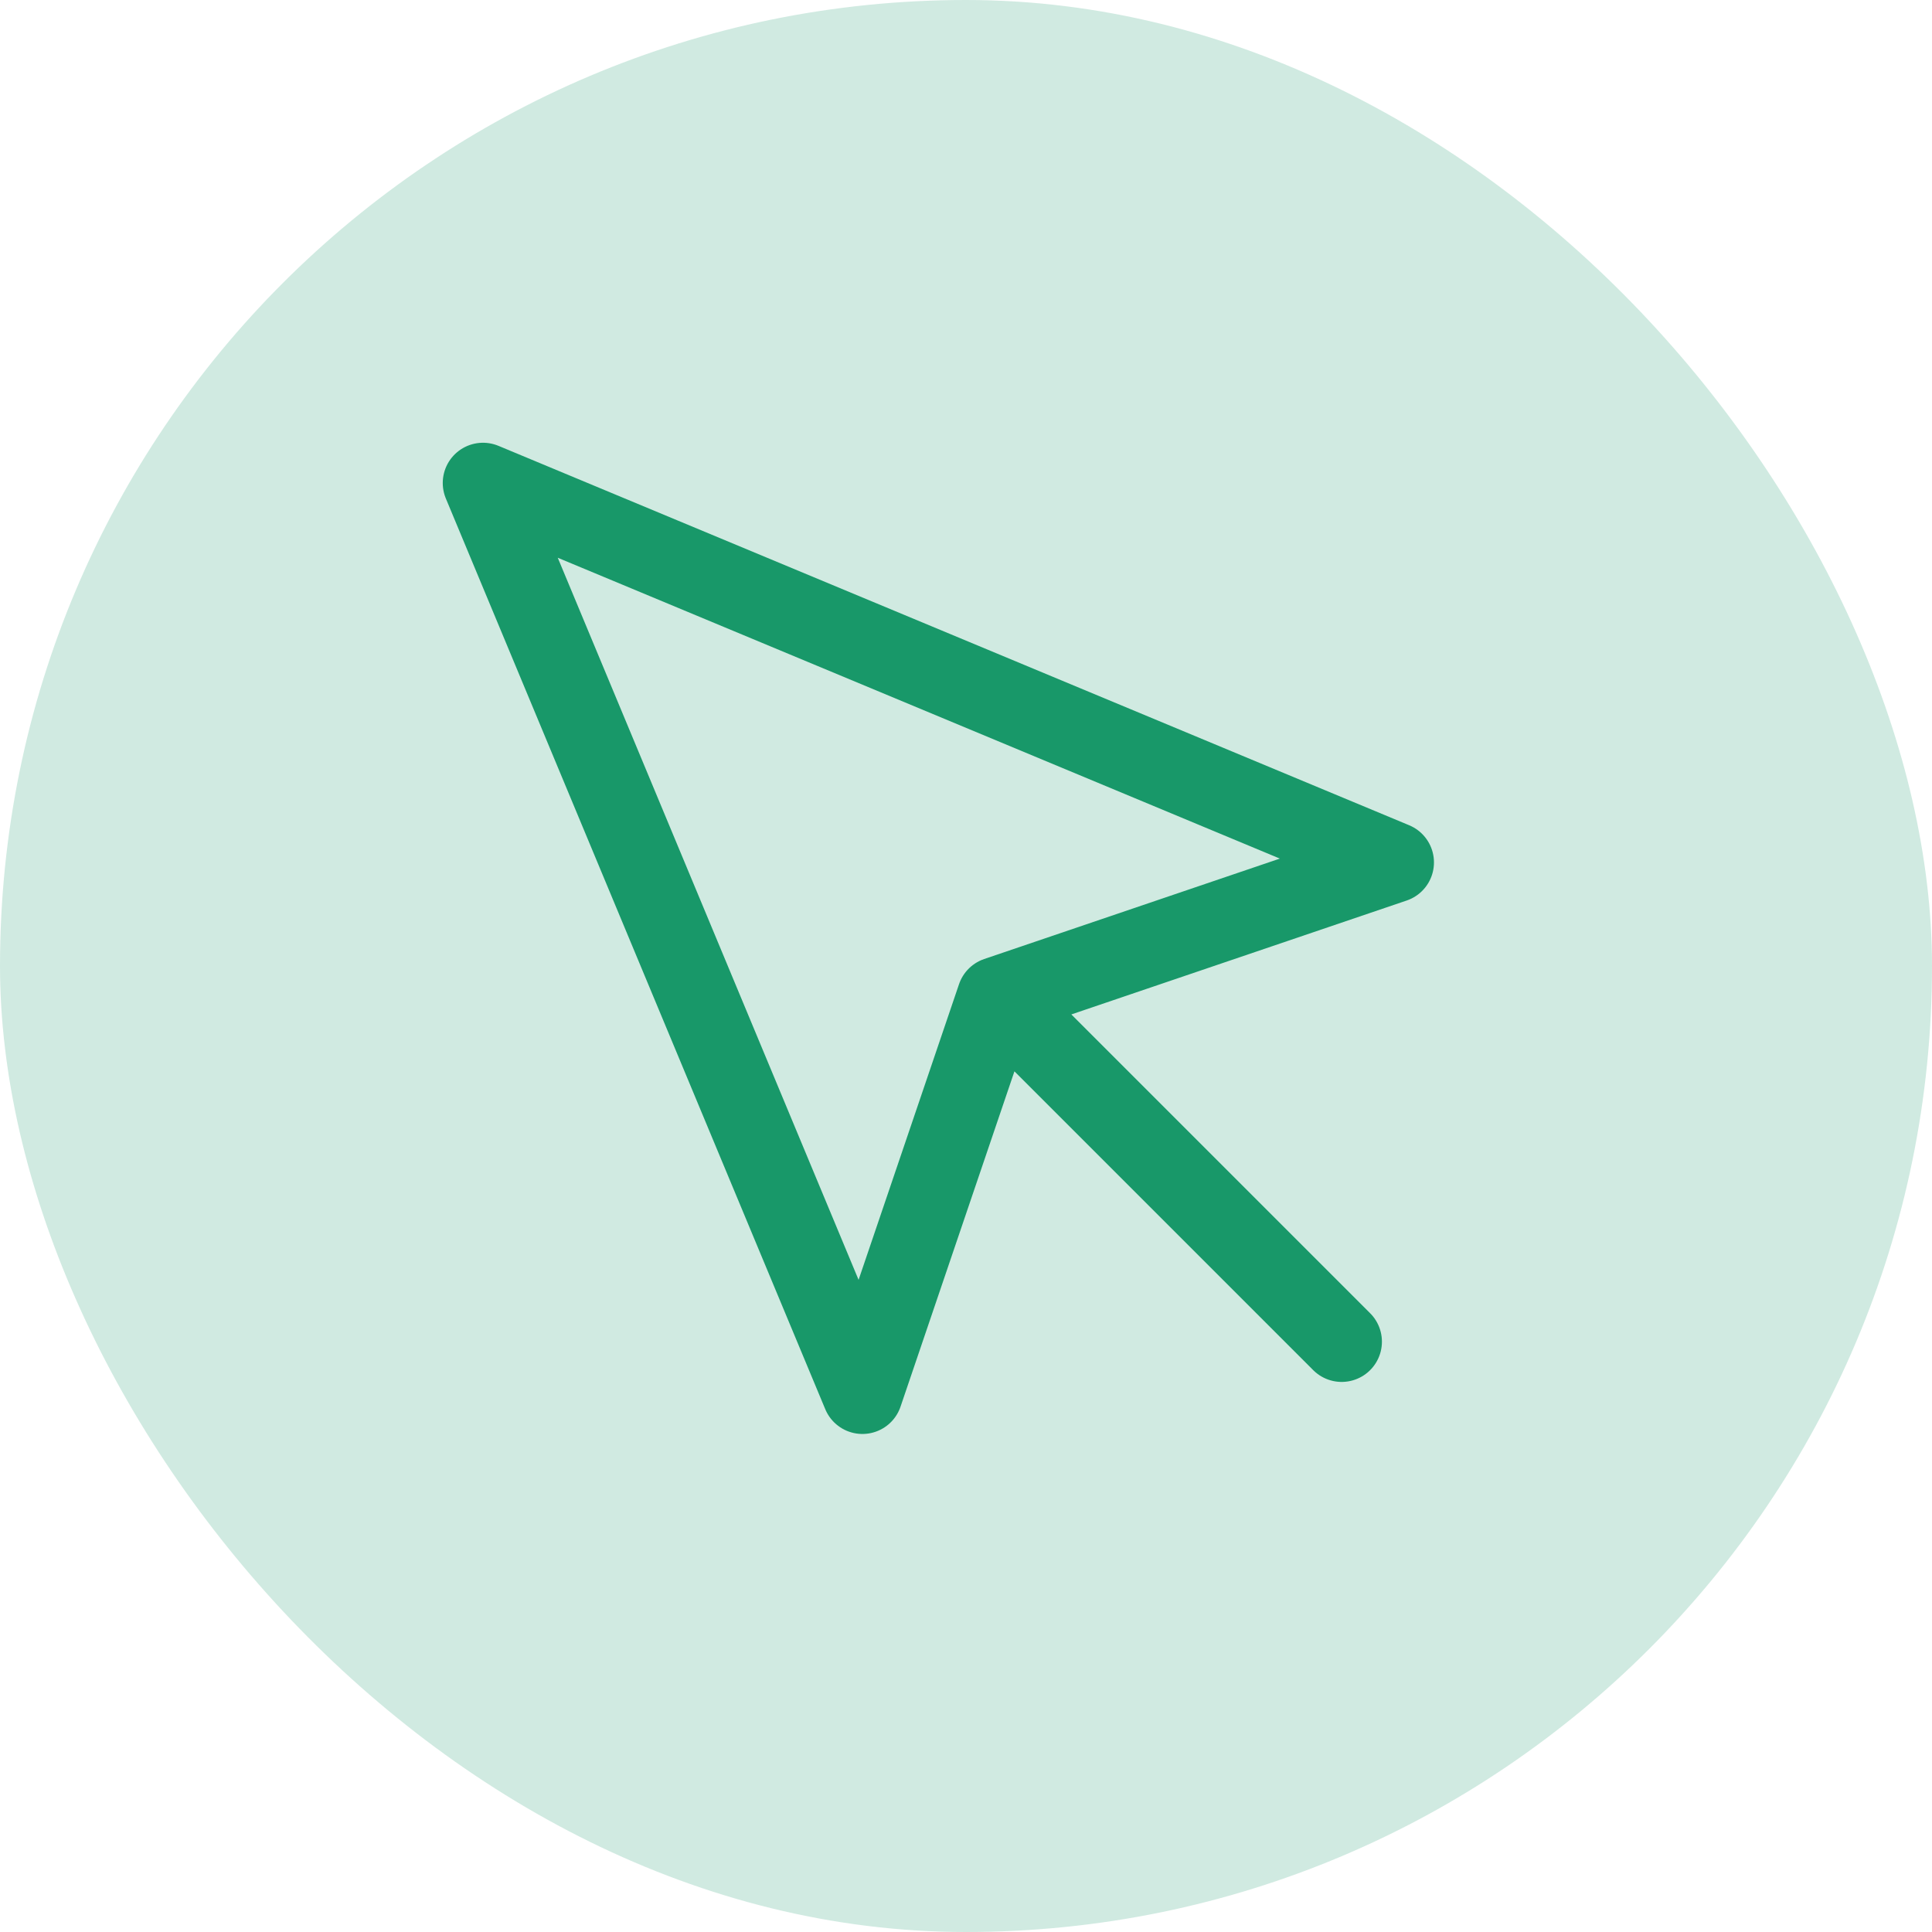
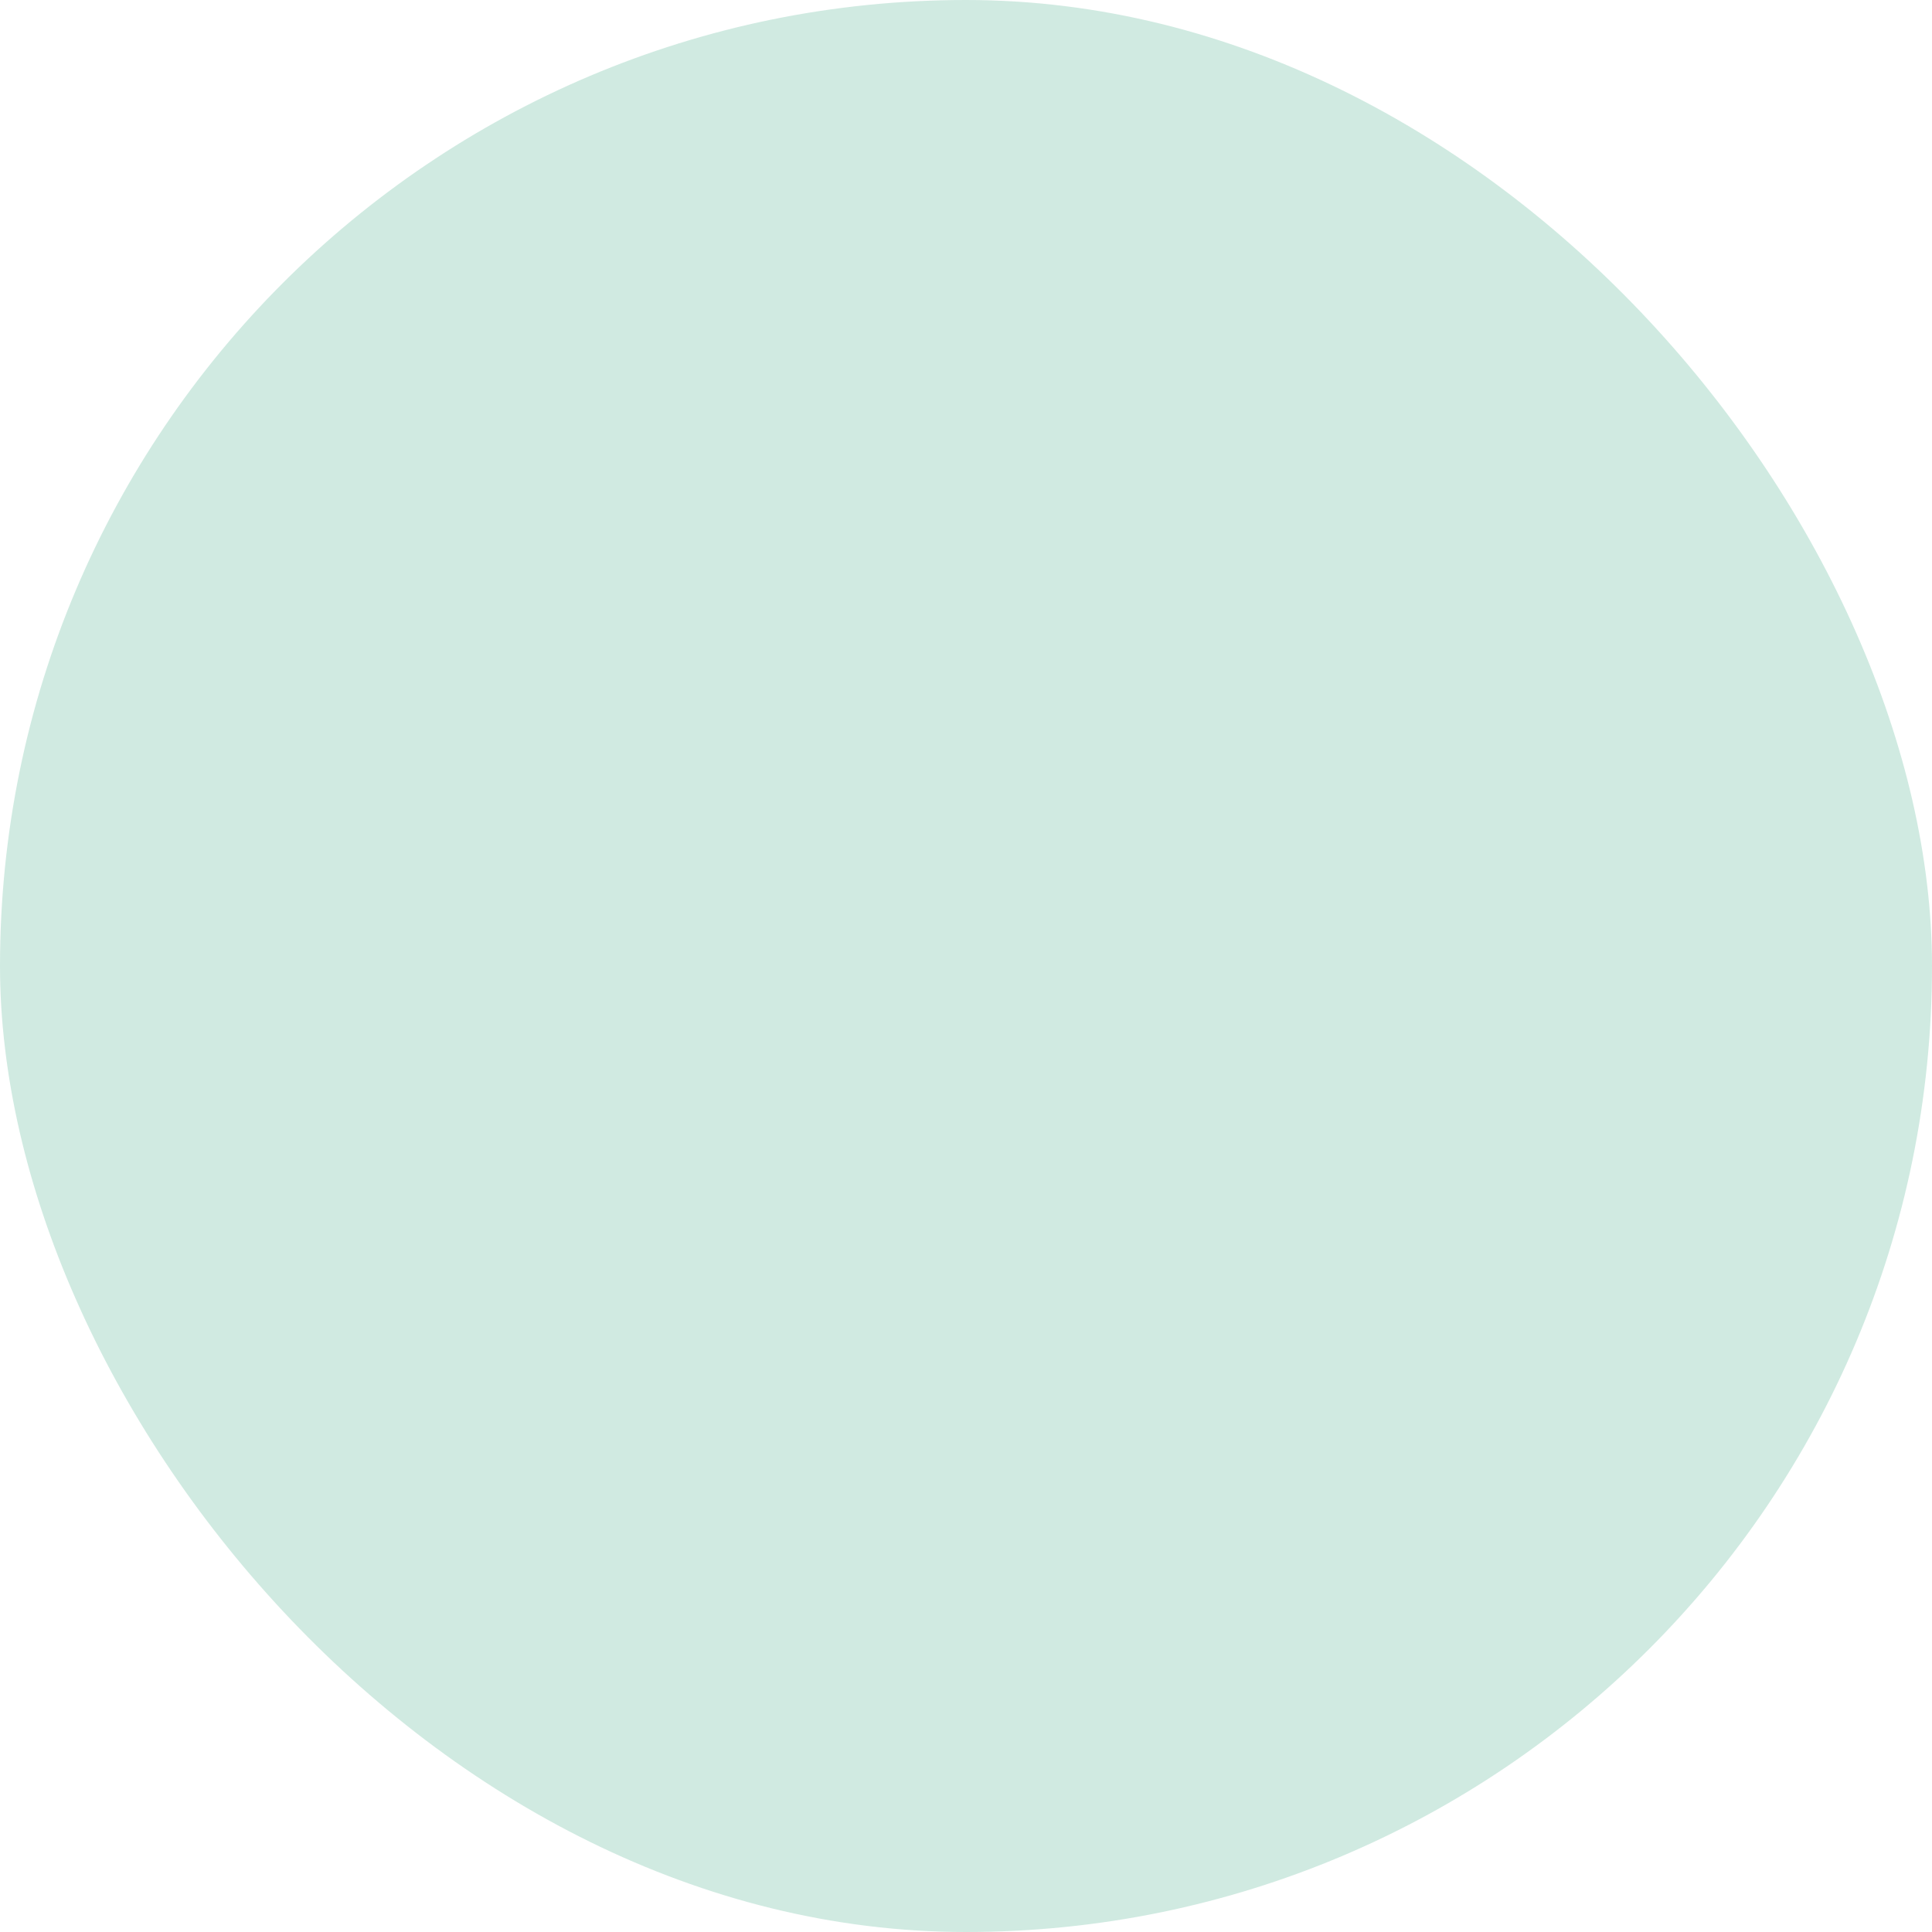
<svg xmlns="http://www.w3.org/2000/svg" width="96" height="96" viewBox="0 0 96 96" fill="none">
  <rect width="96" height="96" rx="48" fill="#189869" fill-opacity="0.2" />
-   <path d="M50.667 50.667L66.667 66.667M24 24L42.853 69.253L49.547 49.547L69.253 42.853L24 24Z" stroke="#189869" stroke-width="4" stroke-linecap="round" stroke-linejoin="round" />
</svg>